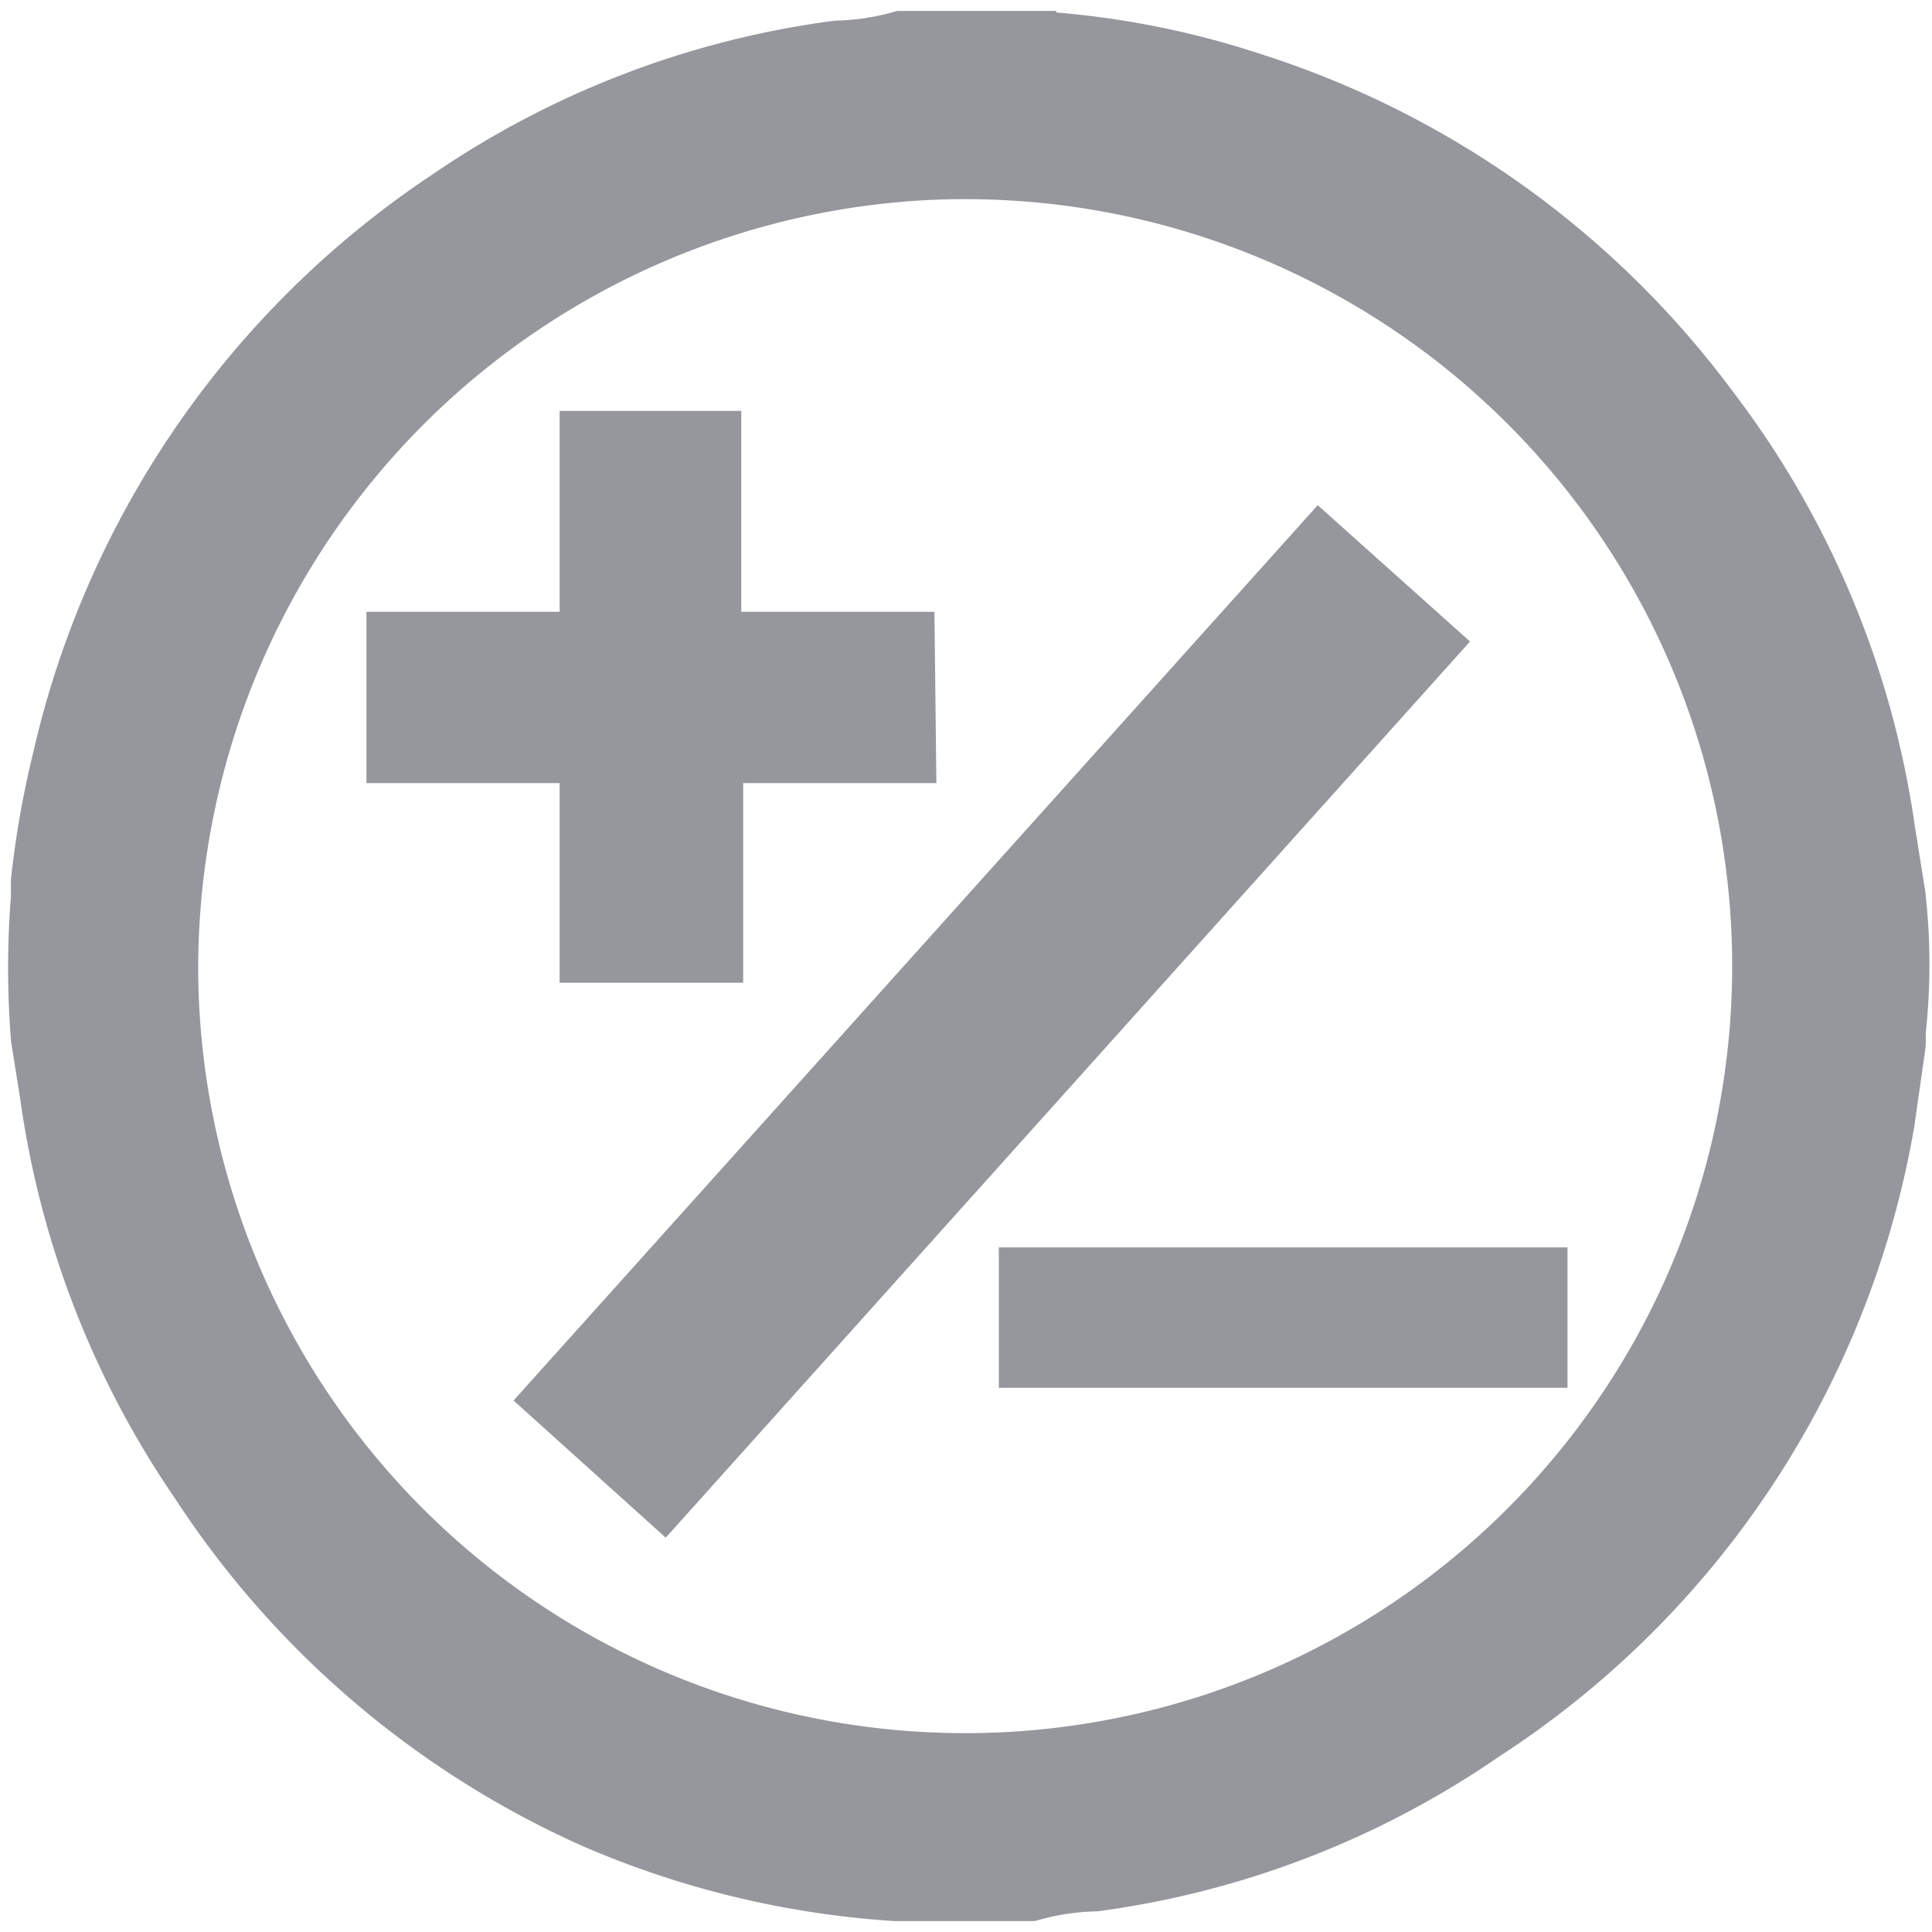
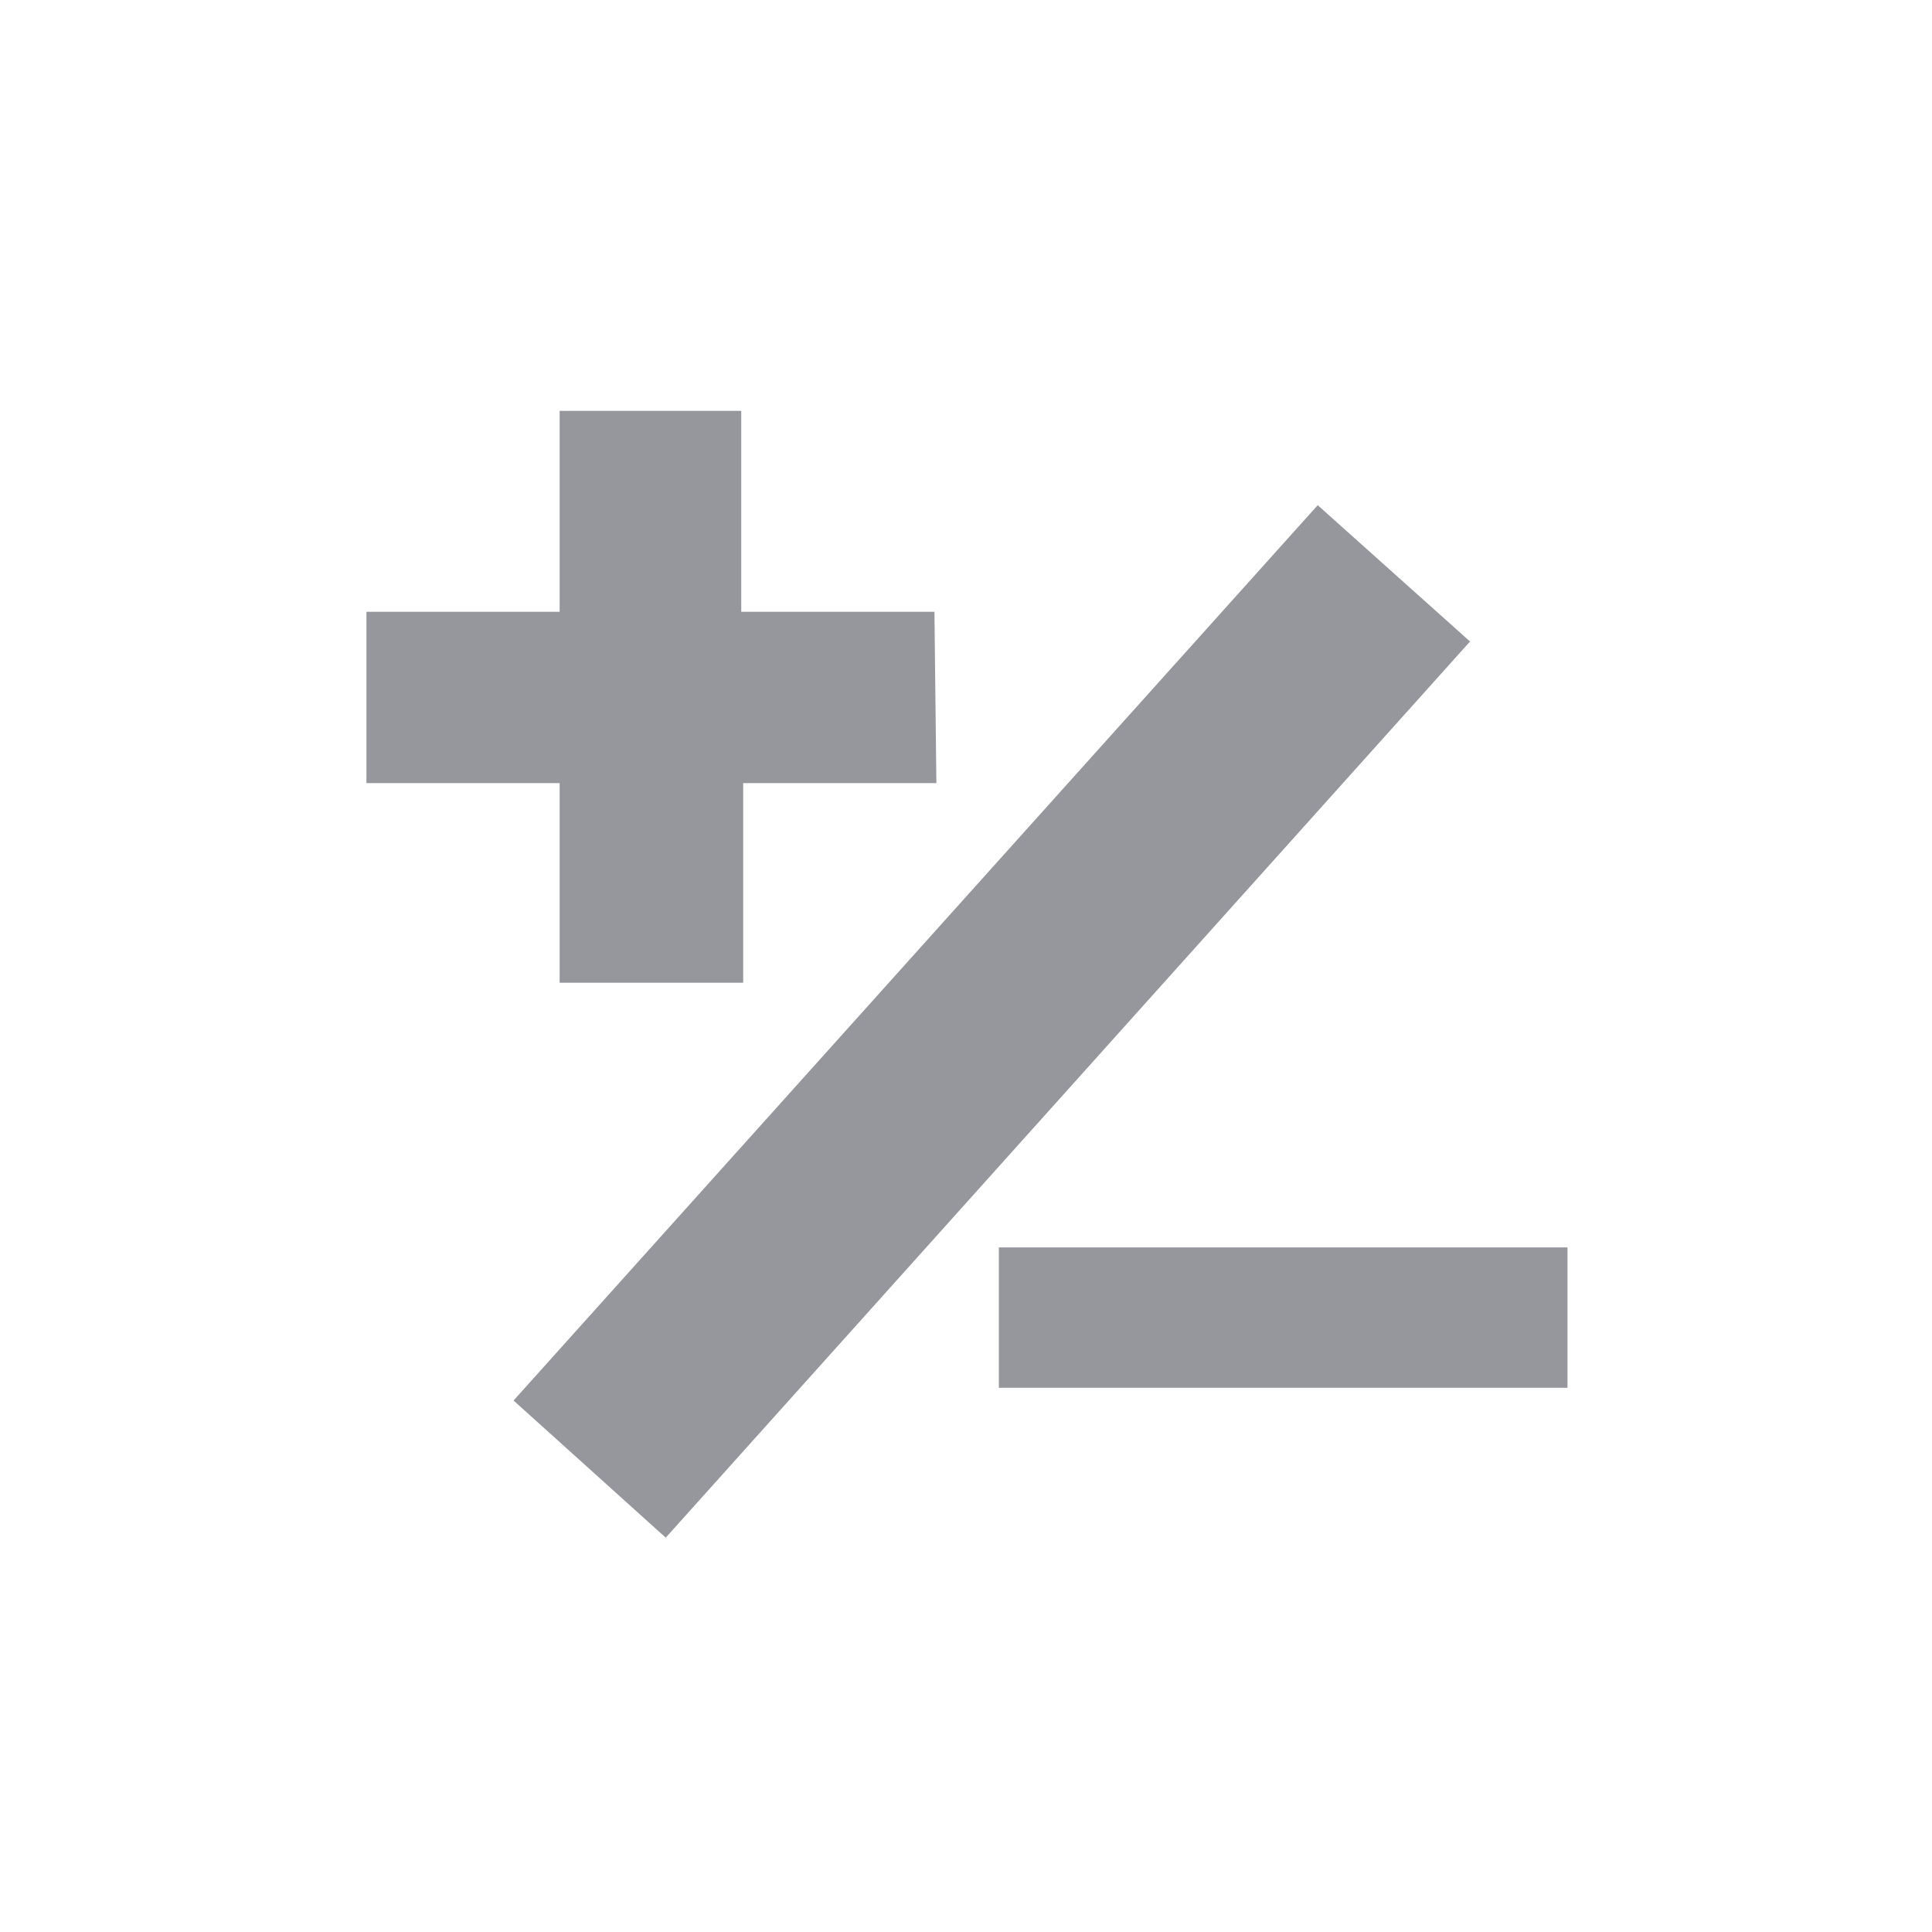
<svg xmlns="http://www.w3.org/2000/svg" width="30" height="30" fill="#95979d">
-   <path d="M.67 16.12a13.38 13.38 0 0 1 0-2.18v-.26A14.57 14.57 0 0 1 1 11.81a14.21 14.21 0 0 1 6-8.69 13.84 13.84 0 0 1 6-2.3 4.08 4.08 0 0 0 1-.15h1.9c0 .06.1 0 .15 0a13.28 13.28 0 0 1 3.42.66 14.16 14.16 0 0 1 7 5 14 14 0 0 1 2.77 6.58l.16 1a9.48 9.48 0 0 1 0 2.13 1.08 1.08 0 0 1 0 .19l-.17 1.19A14.1 14.1 0 0 1 23 26.86a13.81 13.81 0 0 1-6 2.32 4.08 4.08 0 0 0-1 .15h-2-.1a14 14 0 0 1-4.67-1.13A14.21 14.21 0 0 1 3.14 23a14 14 0 0 1-2.33-6l-.14-.88zm1.91-.85A12.41 12.41 0 1 0 14.16 2.62 12.45 12.45 0 0 0 2.58 15.27z" stroke="#95979d" stroke-miterlimit="10" />
  <path d="M14.54 12.16h-3v3.1H8.69v-3.1h-3V9.5h3V6.38h2.82V9.5h3zm9.8 7.21v2.18h-8.83v-2.18z" />
  <path d="M20.5,8.55,22.12,10,10.3,23.17,8.68,21.71Z" stroke="#95979d" stroke-miterlimit="10" />
</svg>